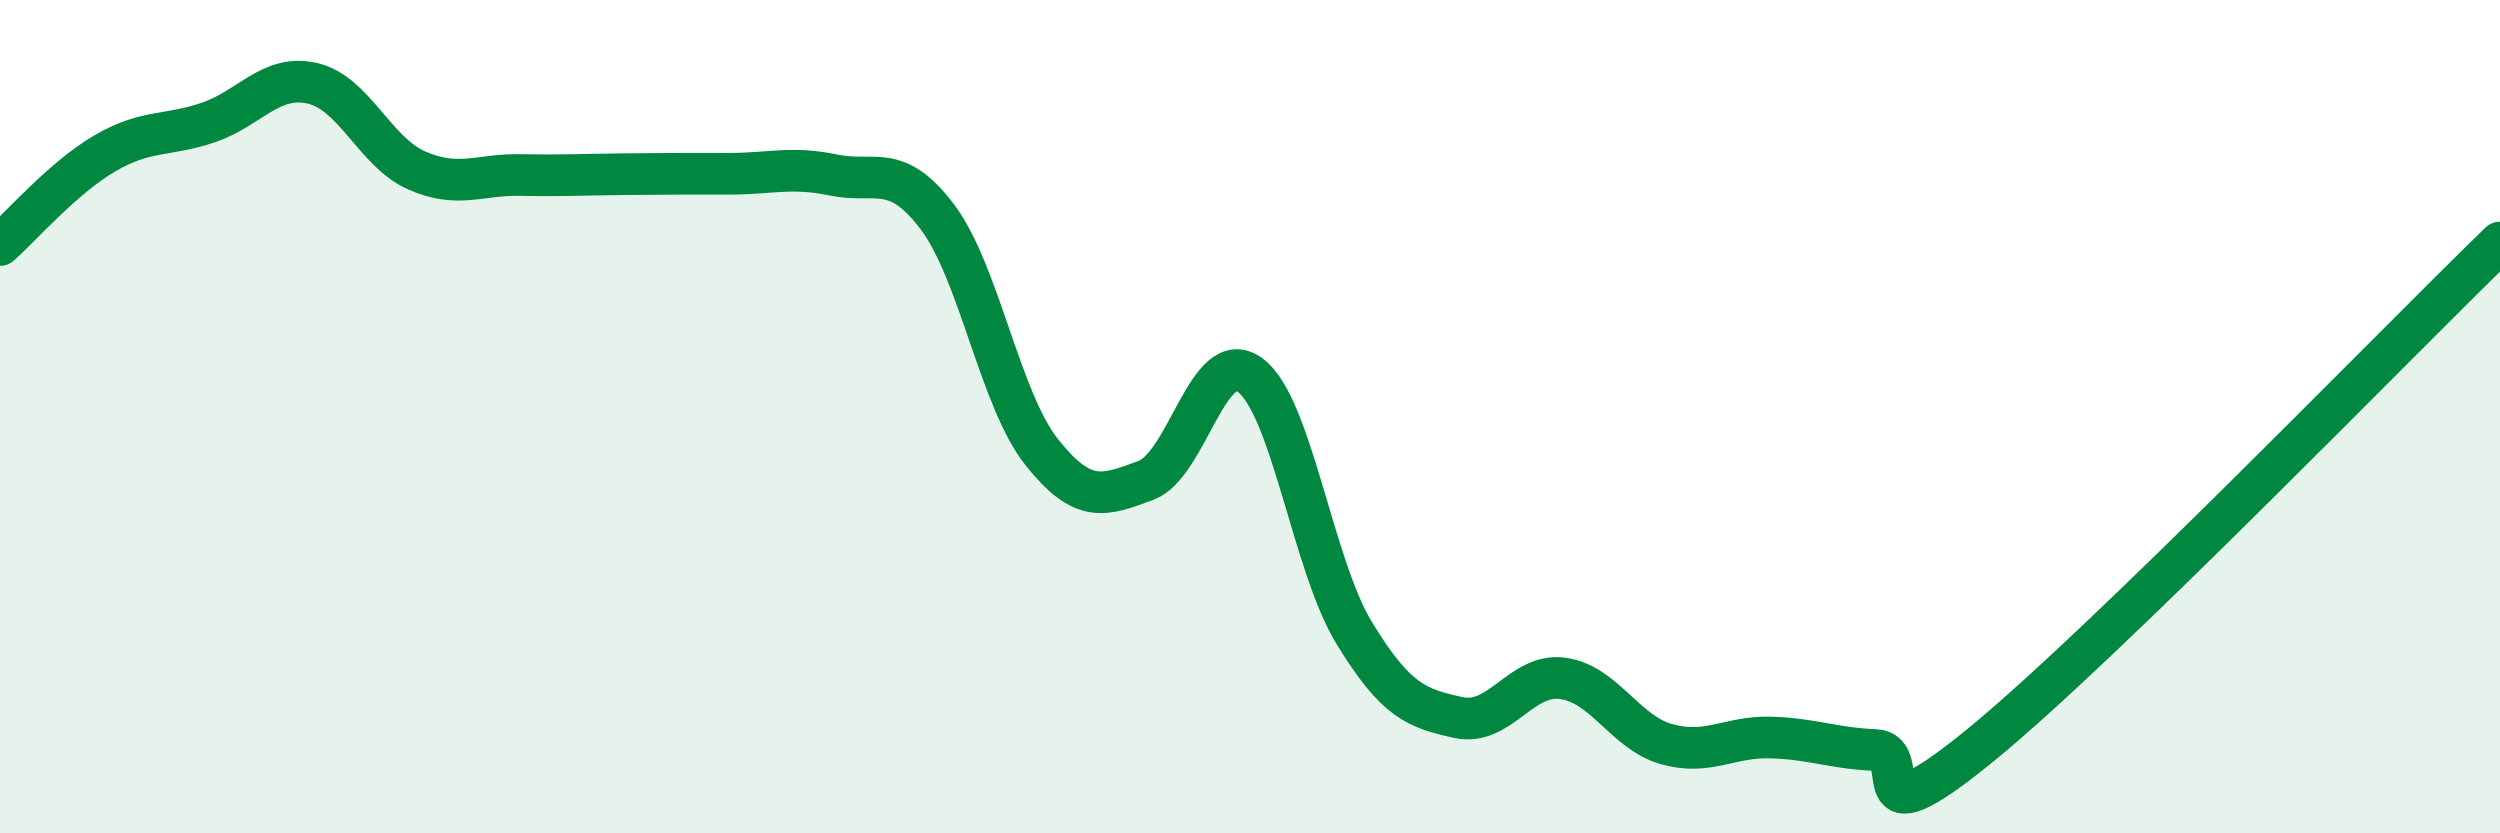
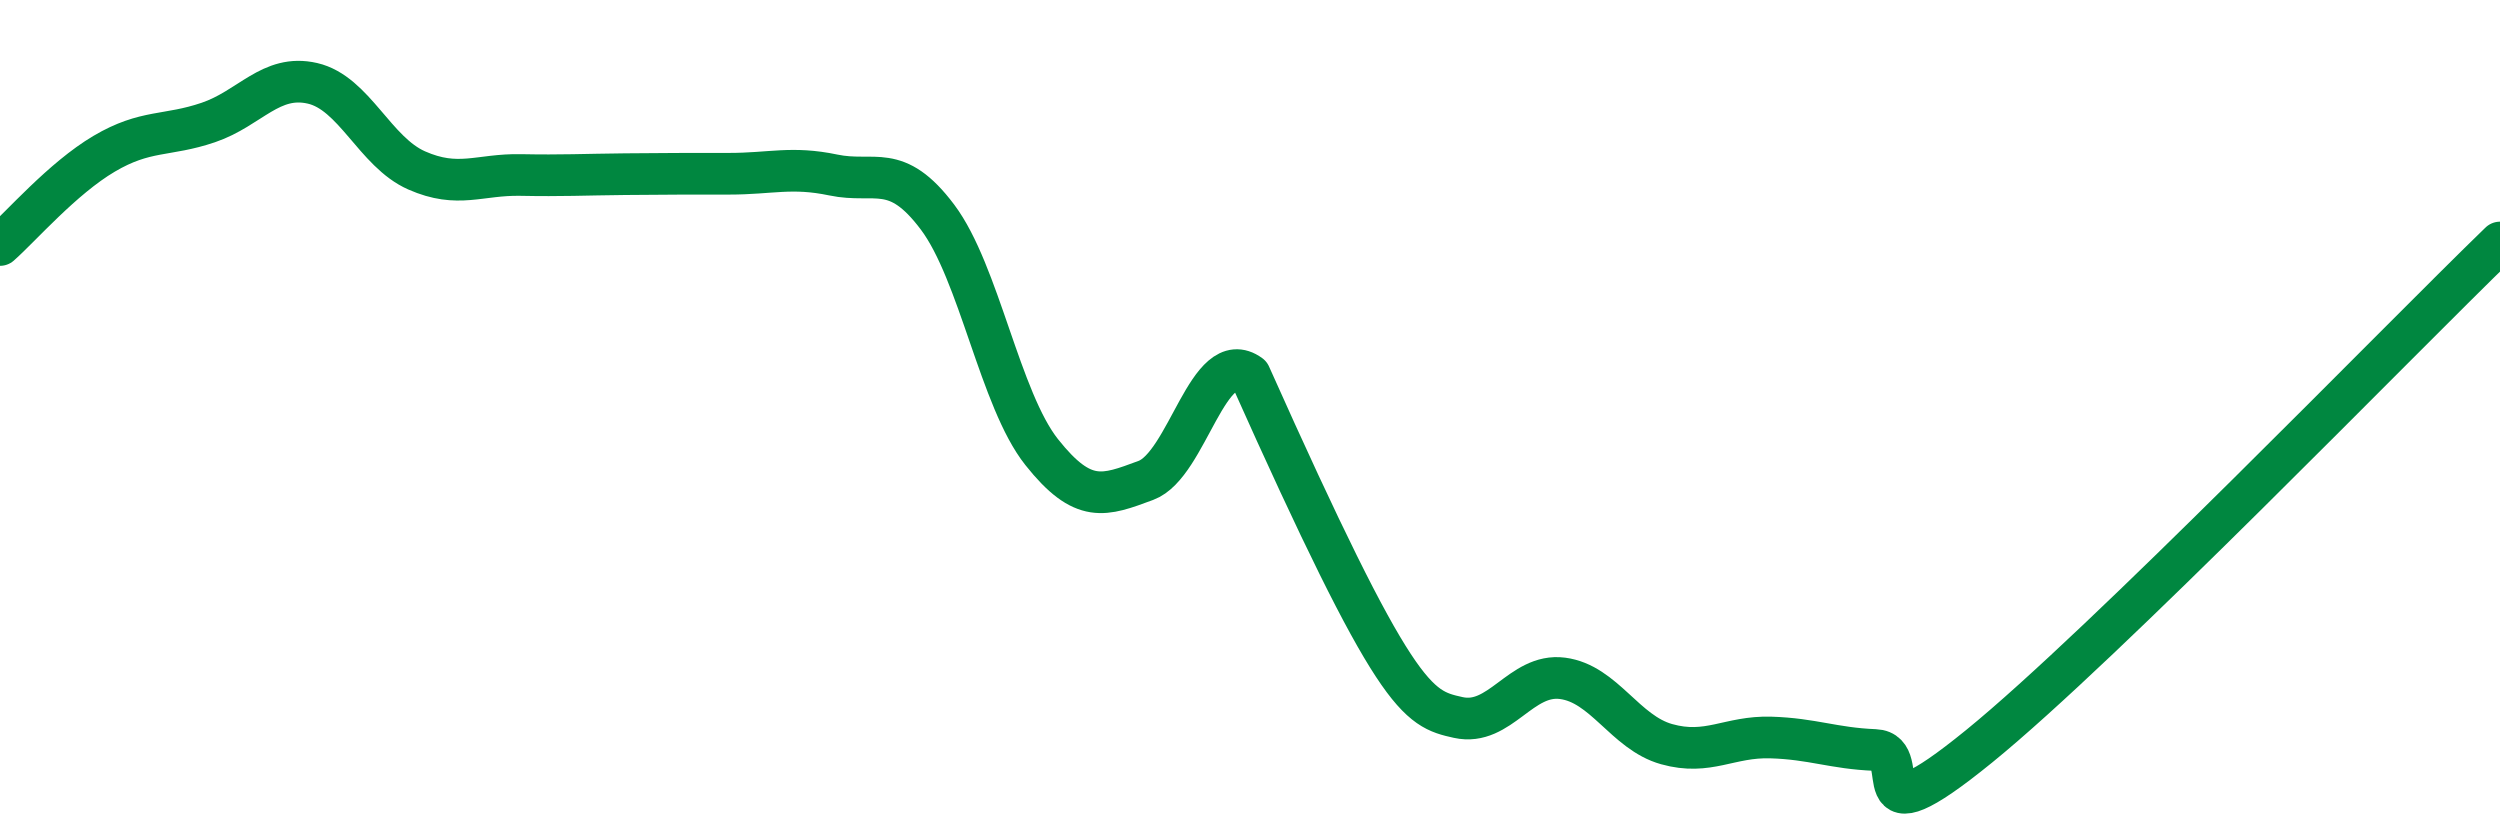
<svg xmlns="http://www.w3.org/2000/svg" width="60" height="20" viewBox="0 0 60 20">
-   <path d="M 0,5.88 C 0.5,5.44 1.5,4.28 2.5,3.69 C 3.5,3.1 4,3.28 5,2.94 C 6,2.6 6.5,1.77 7.5,2 C 8.5,2.23 9,3.65 10,4.09 C 11,4.53 11.5,4.18 12.5,4.2 C 13.5,4.22 14,4.19 15,4.18 C 16,4.17 16.5,4.17 17.5,4.17 C 18.5,4.17 19,3.99 20,4.2 C 21,4.41 21.5,3.88 22.5,5.21 C 23.5,6.54 24,9.59 25,10.85 C 26,12.11 26.5,11.9 27.5,11.53 C 28.5,11.16 29,8.27 30,9 C 31,9.73 31.5,13.55 32.5,15.19 C 33.5,16.83 34,17 35,17.22 C 36,17.44 36.5,16.15 37.5,16.28 C 38.5,16.41 39,17.58 40,17.86 C 41,18.14 41.5,17.67 42.5,17.7 C 43.5,17.73 44,17.96 45,18 C 46,18.04 44.5,20.35 47.5,17.91 C 50.5,15.47 57.5,8.24 60,5.82L60 20L0 20Z" fill="#008740" opacity="0.1" stroke-linecap="round" stroke-linejoin="round" />
-   <path d="M 0,5.88 C 0.5,5.44 1.5,4.28 2.5,3.69 C 3.5,3.1 4,3.28 5,2.94 C 6,2.6 6.5,1.77 7.5,2 C 8.5,2.23 9,3.65 10,4.09 C 11,4.53 11.5,4.18 12.5,4.2 C 13.5,4.22 14,4.19 15,4.18 C 16,4.17 16.5,4.17 17.5,4.17 C 18.5,4.17 19,3.99 20,4.2 C 21,4.41 21.5,3.88 22.5,5.21 C 23.5,6.54 24,9.59 25,10.85 C 26,12.11 26.5,11.9 27.5,11.53 C 28.5,11.16 29,8.27 30,9 C 31,9.73 31.5,13.55 32.5,15.19 C 33.5,16.83 34,17 35,17.22 C 36,17.44 36.5,16.15 37.5,16.28 C 38.5,16.41 39,17.58 40,17.86 C 41,18.14 41.5,17.67 42.5,17.7 C 43.5,17.73 44,17.96 45,18 C 46,18.04 44.5,20.35 47.5,17.91 C 50.5,15.47 57.5,8.24 60,5.82" stroke="#008740" stroke-width="1" fill="none" stroke-linecap="round" stroke-linejoin="round" />
+   <path d="M 0,5.88 C 0.5,5.44 1.5,4.28 2.5,3.69 C 3.5,3.1 4,3.28 5,2.94 C 6,2.6 6.5,1.77 7.5,2 C 8.5,2.23 9,3.65 10,4.09 C 11,4.53 11.5,4.18 12.5,4.2 C 13.5,4.22 14,4.19 15,4.18 C 16,4.17 16.5,4.17 17.5,4.17 C 18.5,4.17 19,3.99 20,4.2 C 21,4.41 21.5,3.88 22.5,5.21 C 23.5,6.54 24,9.59 25,10.85 C 26,12.11 26.5,11.9 27.5,11.53 C 28.5,11.16 29,8.27 30,9 C 33.5,16.83 34,17 35,17.22 C 36,17.44 36.5,16.15 37.5,16.28 C 38.5,16.41 39,17.58 40,17.86 C 41,18.14 41.5,17.67 42.5,17.7 C 43.5,17.73 44,17.96 45,18 C 46,18.04 44.5,20.35 47.5,17.91 C 50.5,15.47 57.5,8.24 60,5.82" stroke="#008740" stroke-width="1" fill="none" stroke-linecap="round" stroke-linejoin="round" />
</svg>